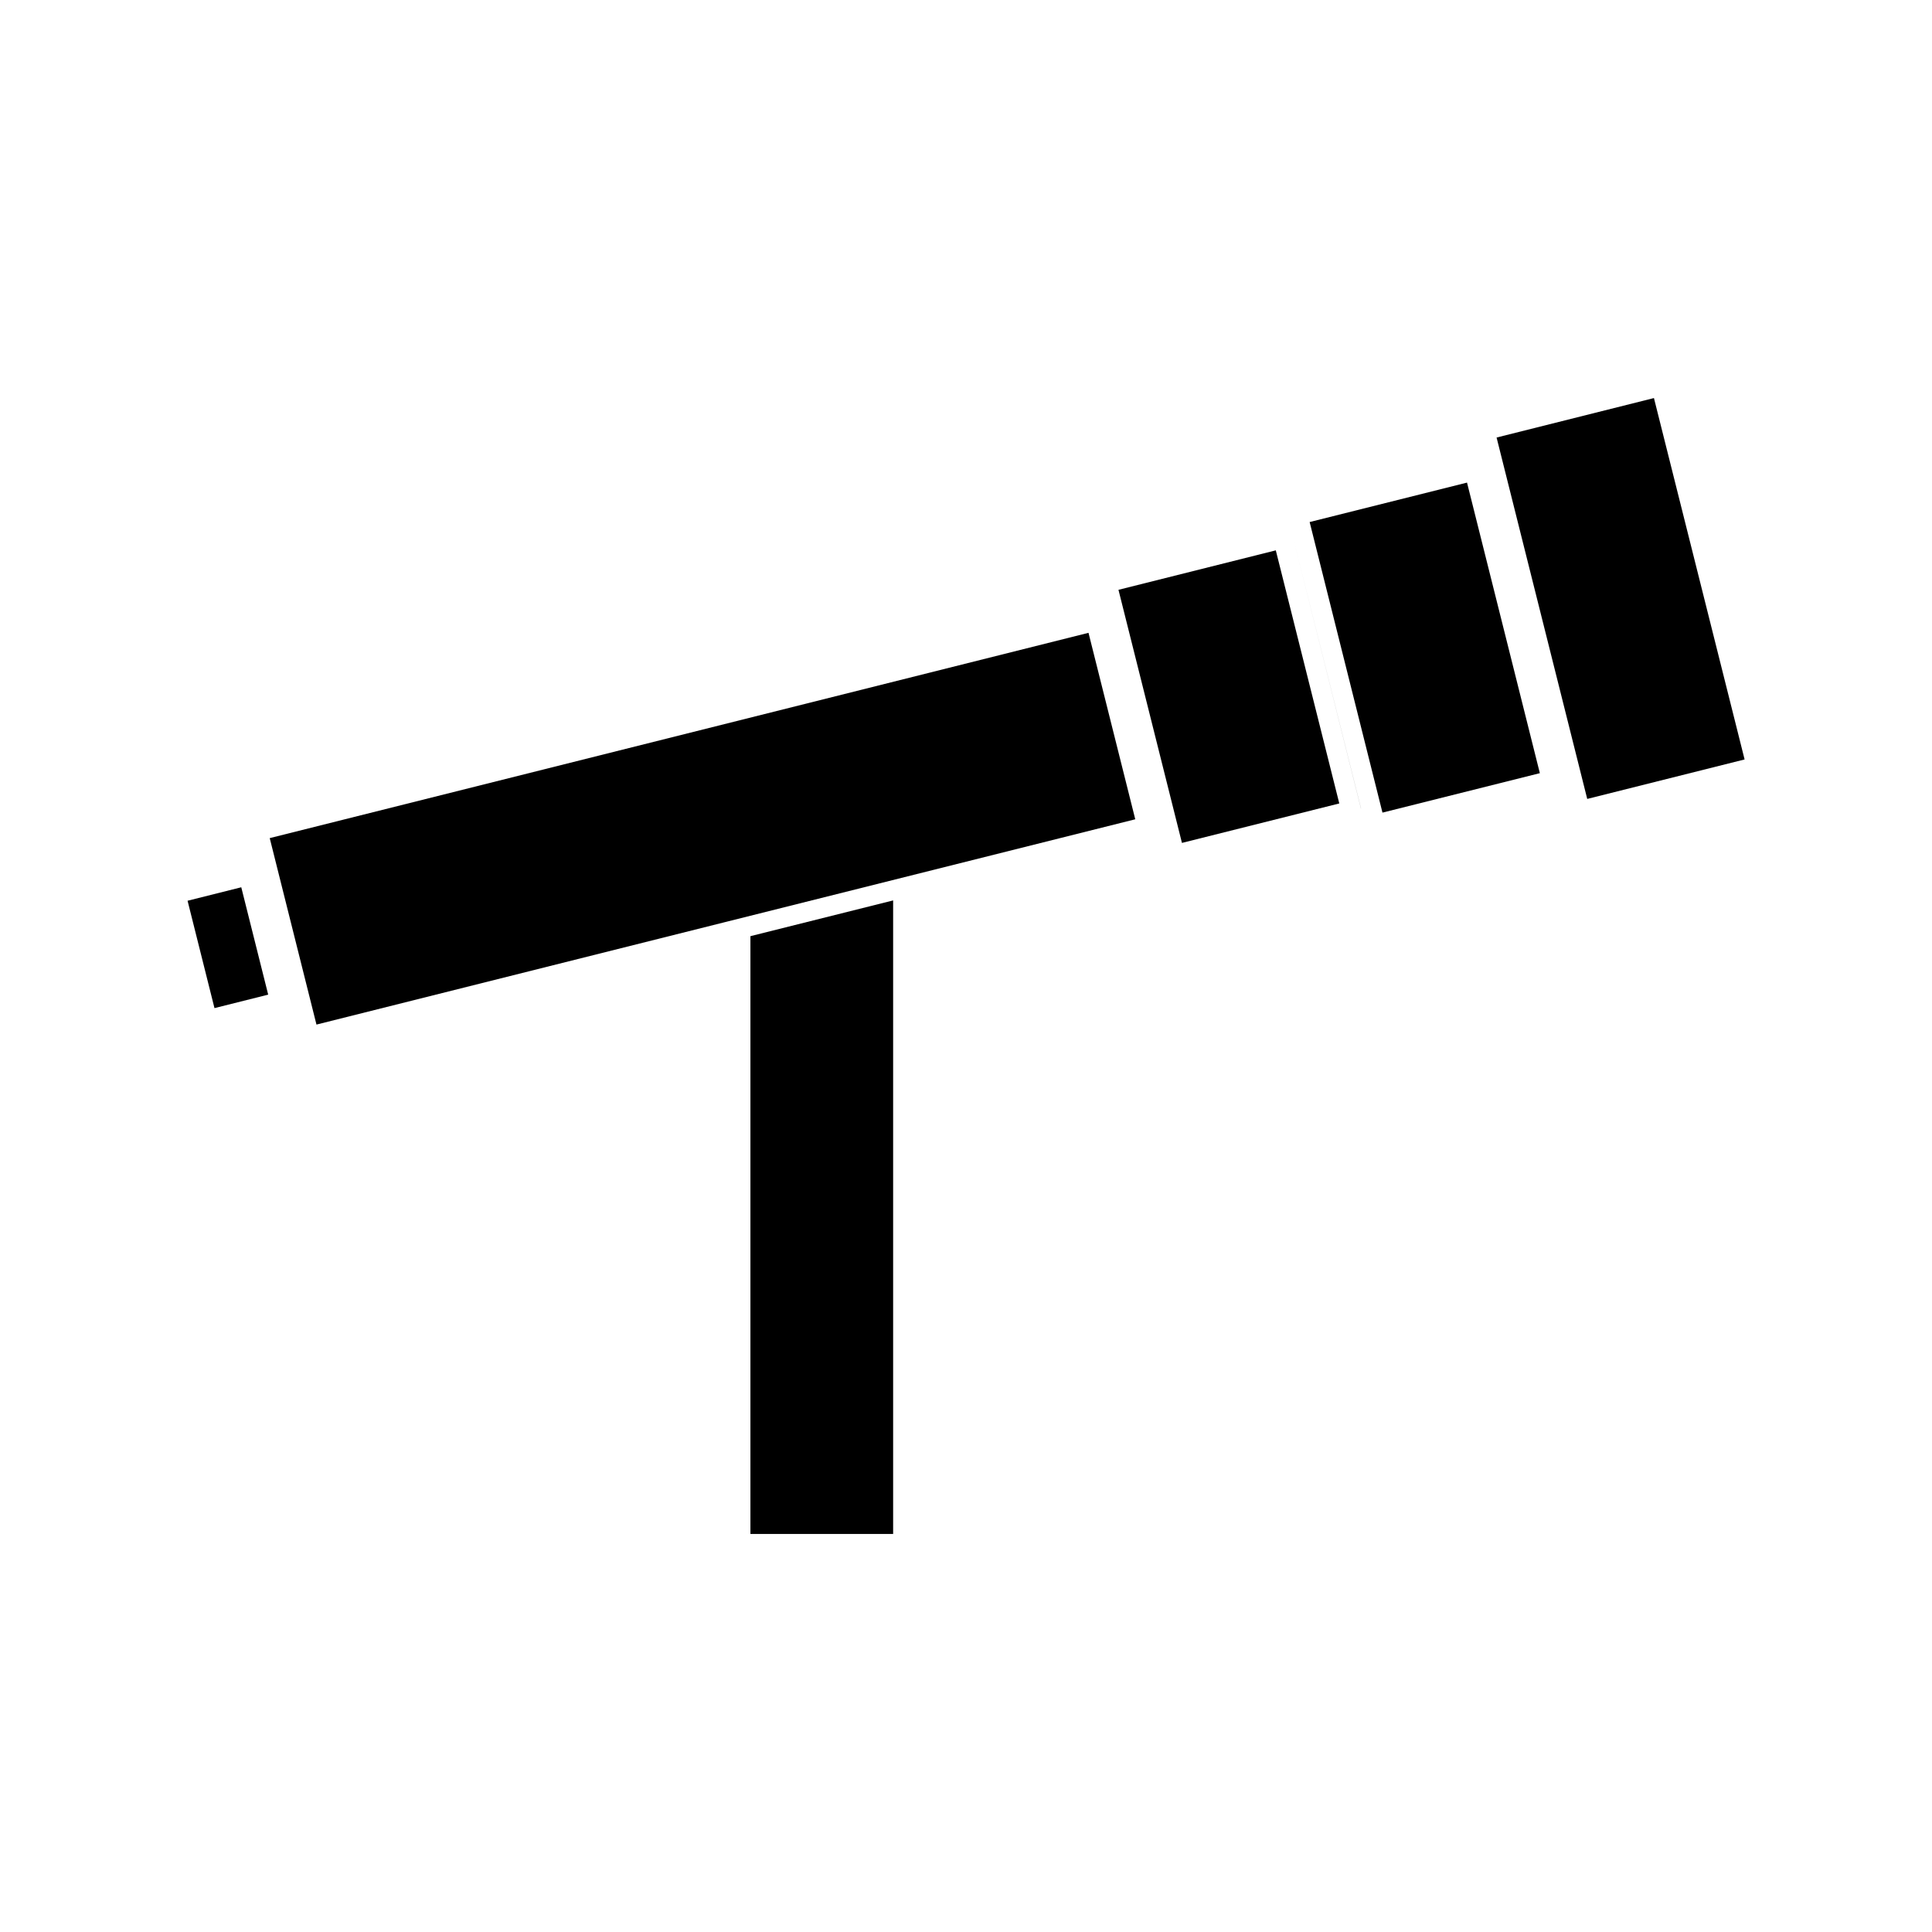
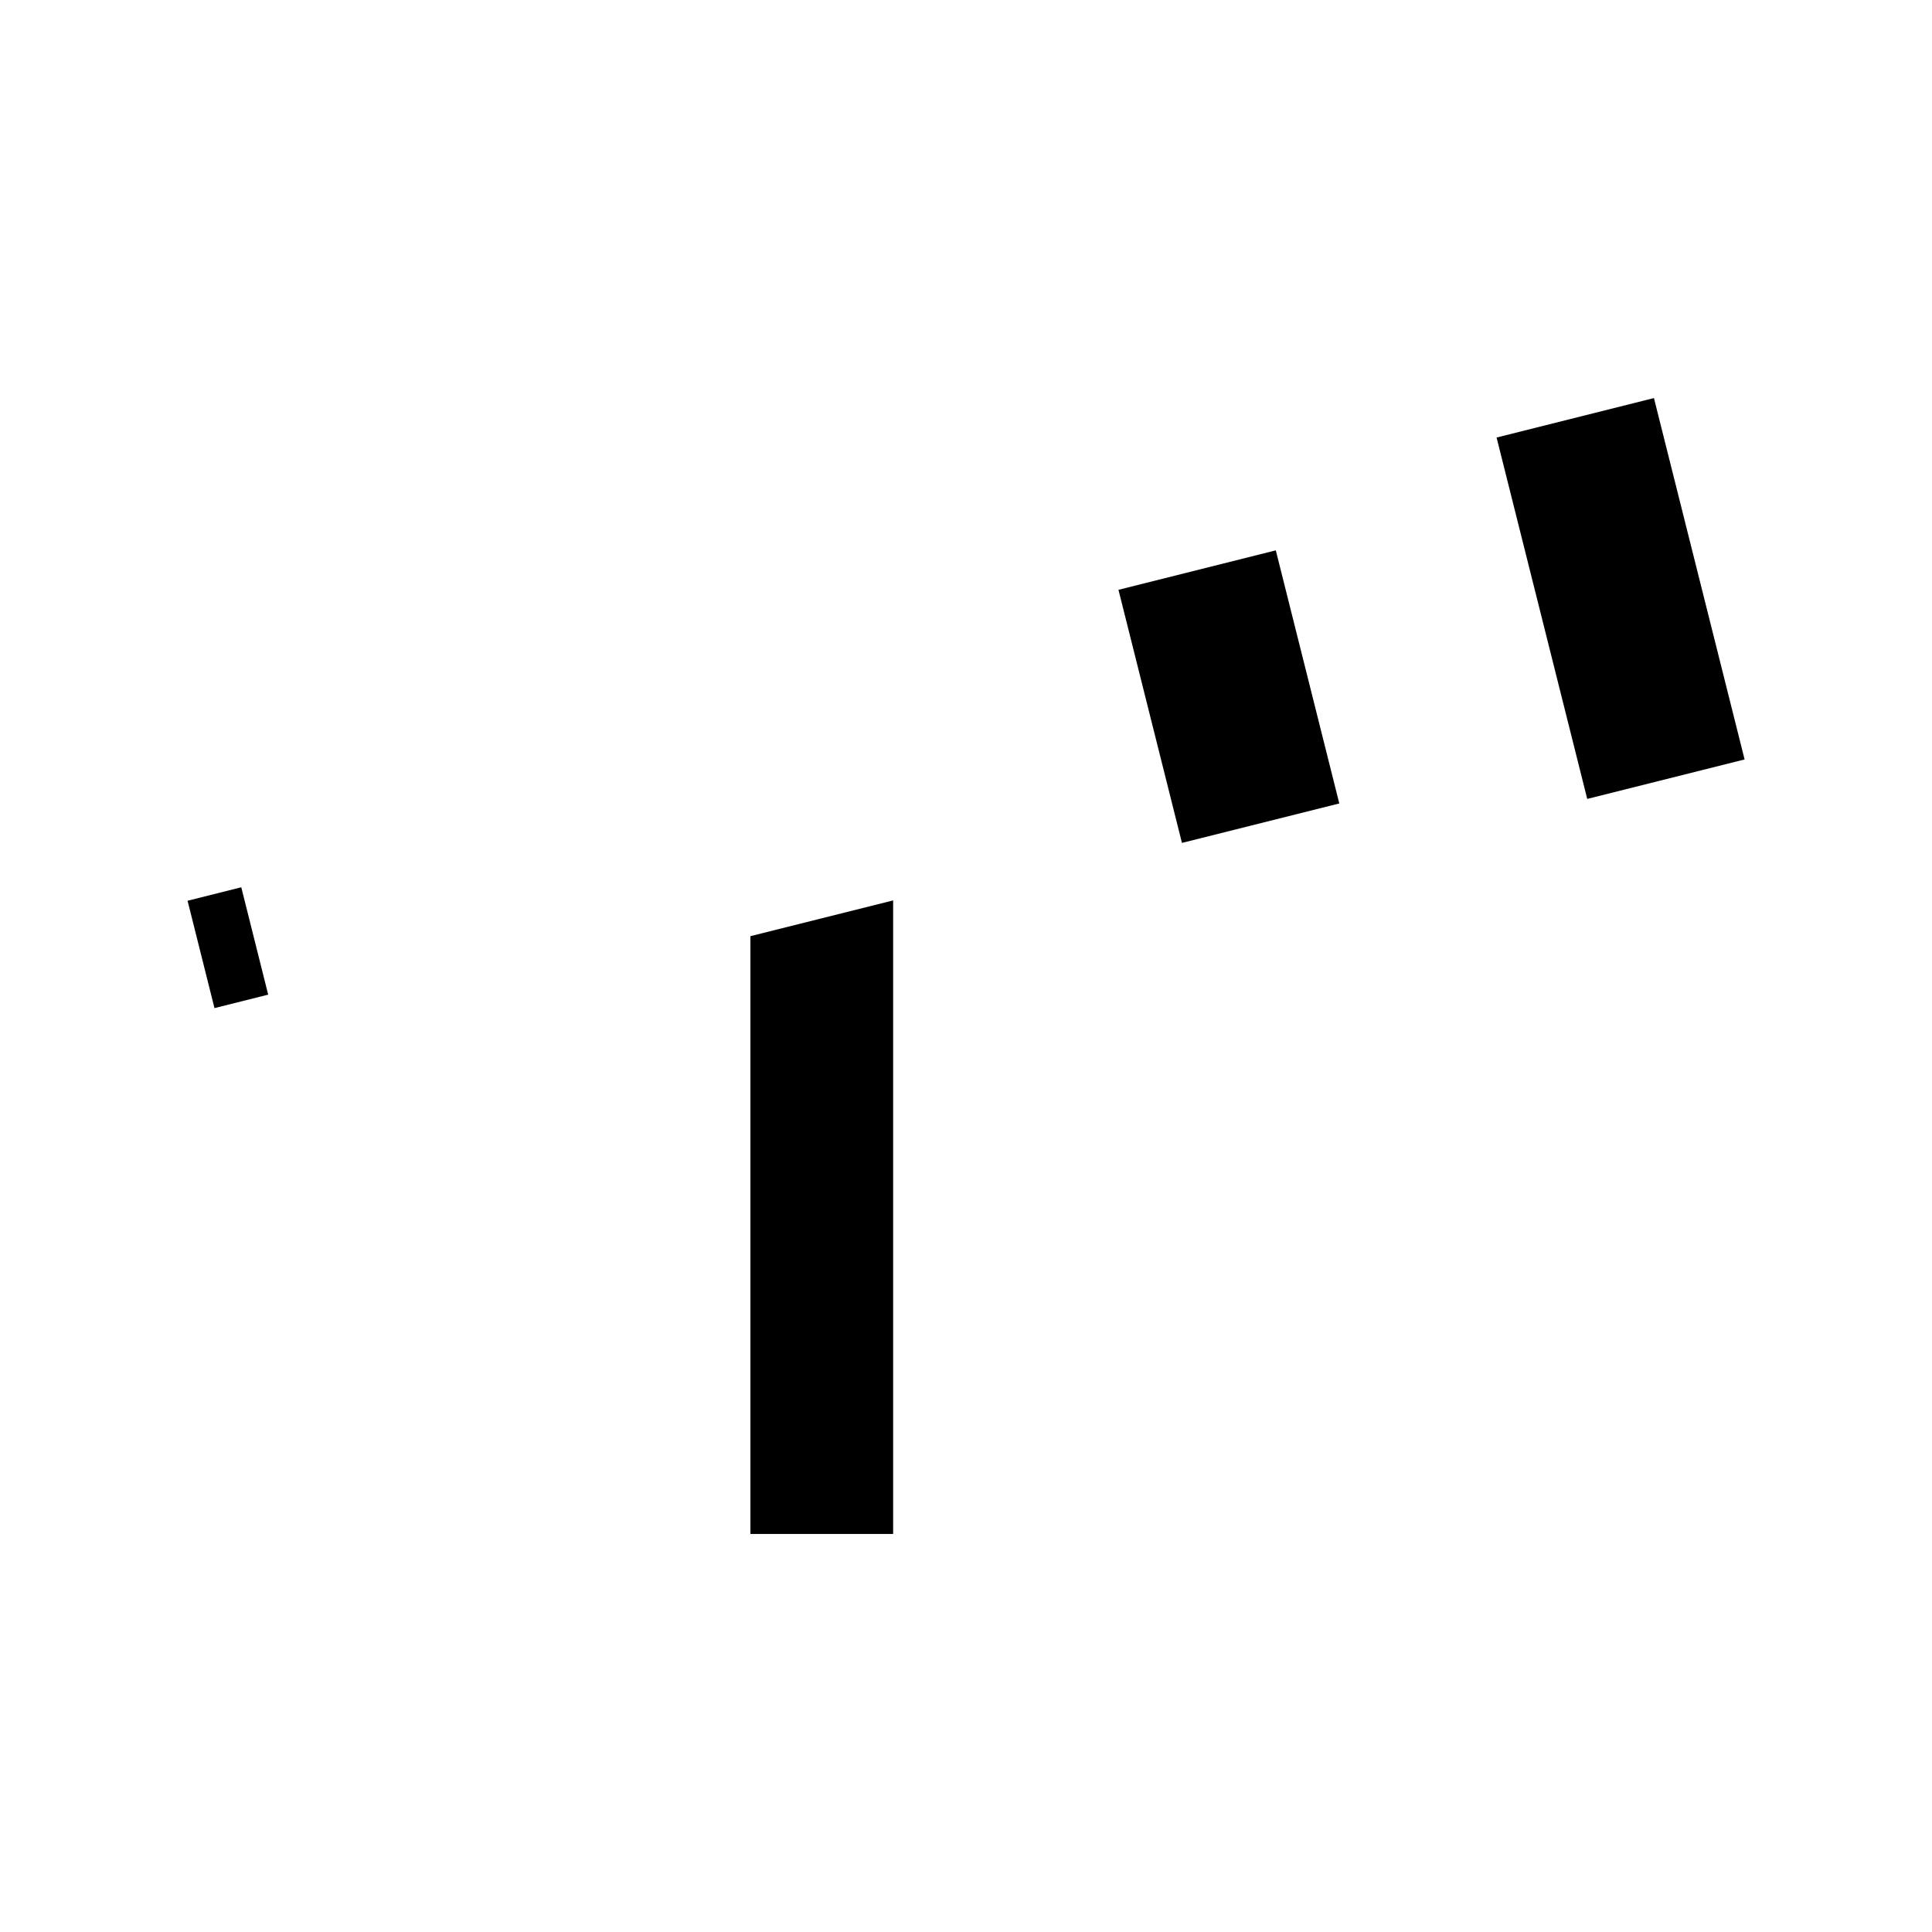
<svg xmlns="http://www.w3.org/2000/svg" fill="#000000" width="800px" height="800px" version="1.1" viewBox="144 144 512 512">
  <g>
-     <path d="m215.48 366.11 12.387 49.414 108.38-27.18c0.031-0.012 0.074-0.02 0.109-0.027l108.5-27.199-12.391-49.414z" />
    <path d="m200.84 411.16-7.133-28.453 14.234-3.57 7.133 28.453z" />
    <path d="m342.87 550.51h37.82v-167.89l-37.82 9.473z" />
    <path d="m457.23 367.38-16.824-67.074 41.695-10.457 16.824 67.074z" />
-     <path d="m510.37 359.35-19.301-77.004 41.707-10.453 19.301 77.004z" />
    <path d="m540.61 259.95 41.703-10.461 24.023 95.773-41.703 10.461z" />
-     <path d="m486.57 286.05-0.004-0.016 18.109 72.246-0.004-0.074z" />
  </g>
</svg>